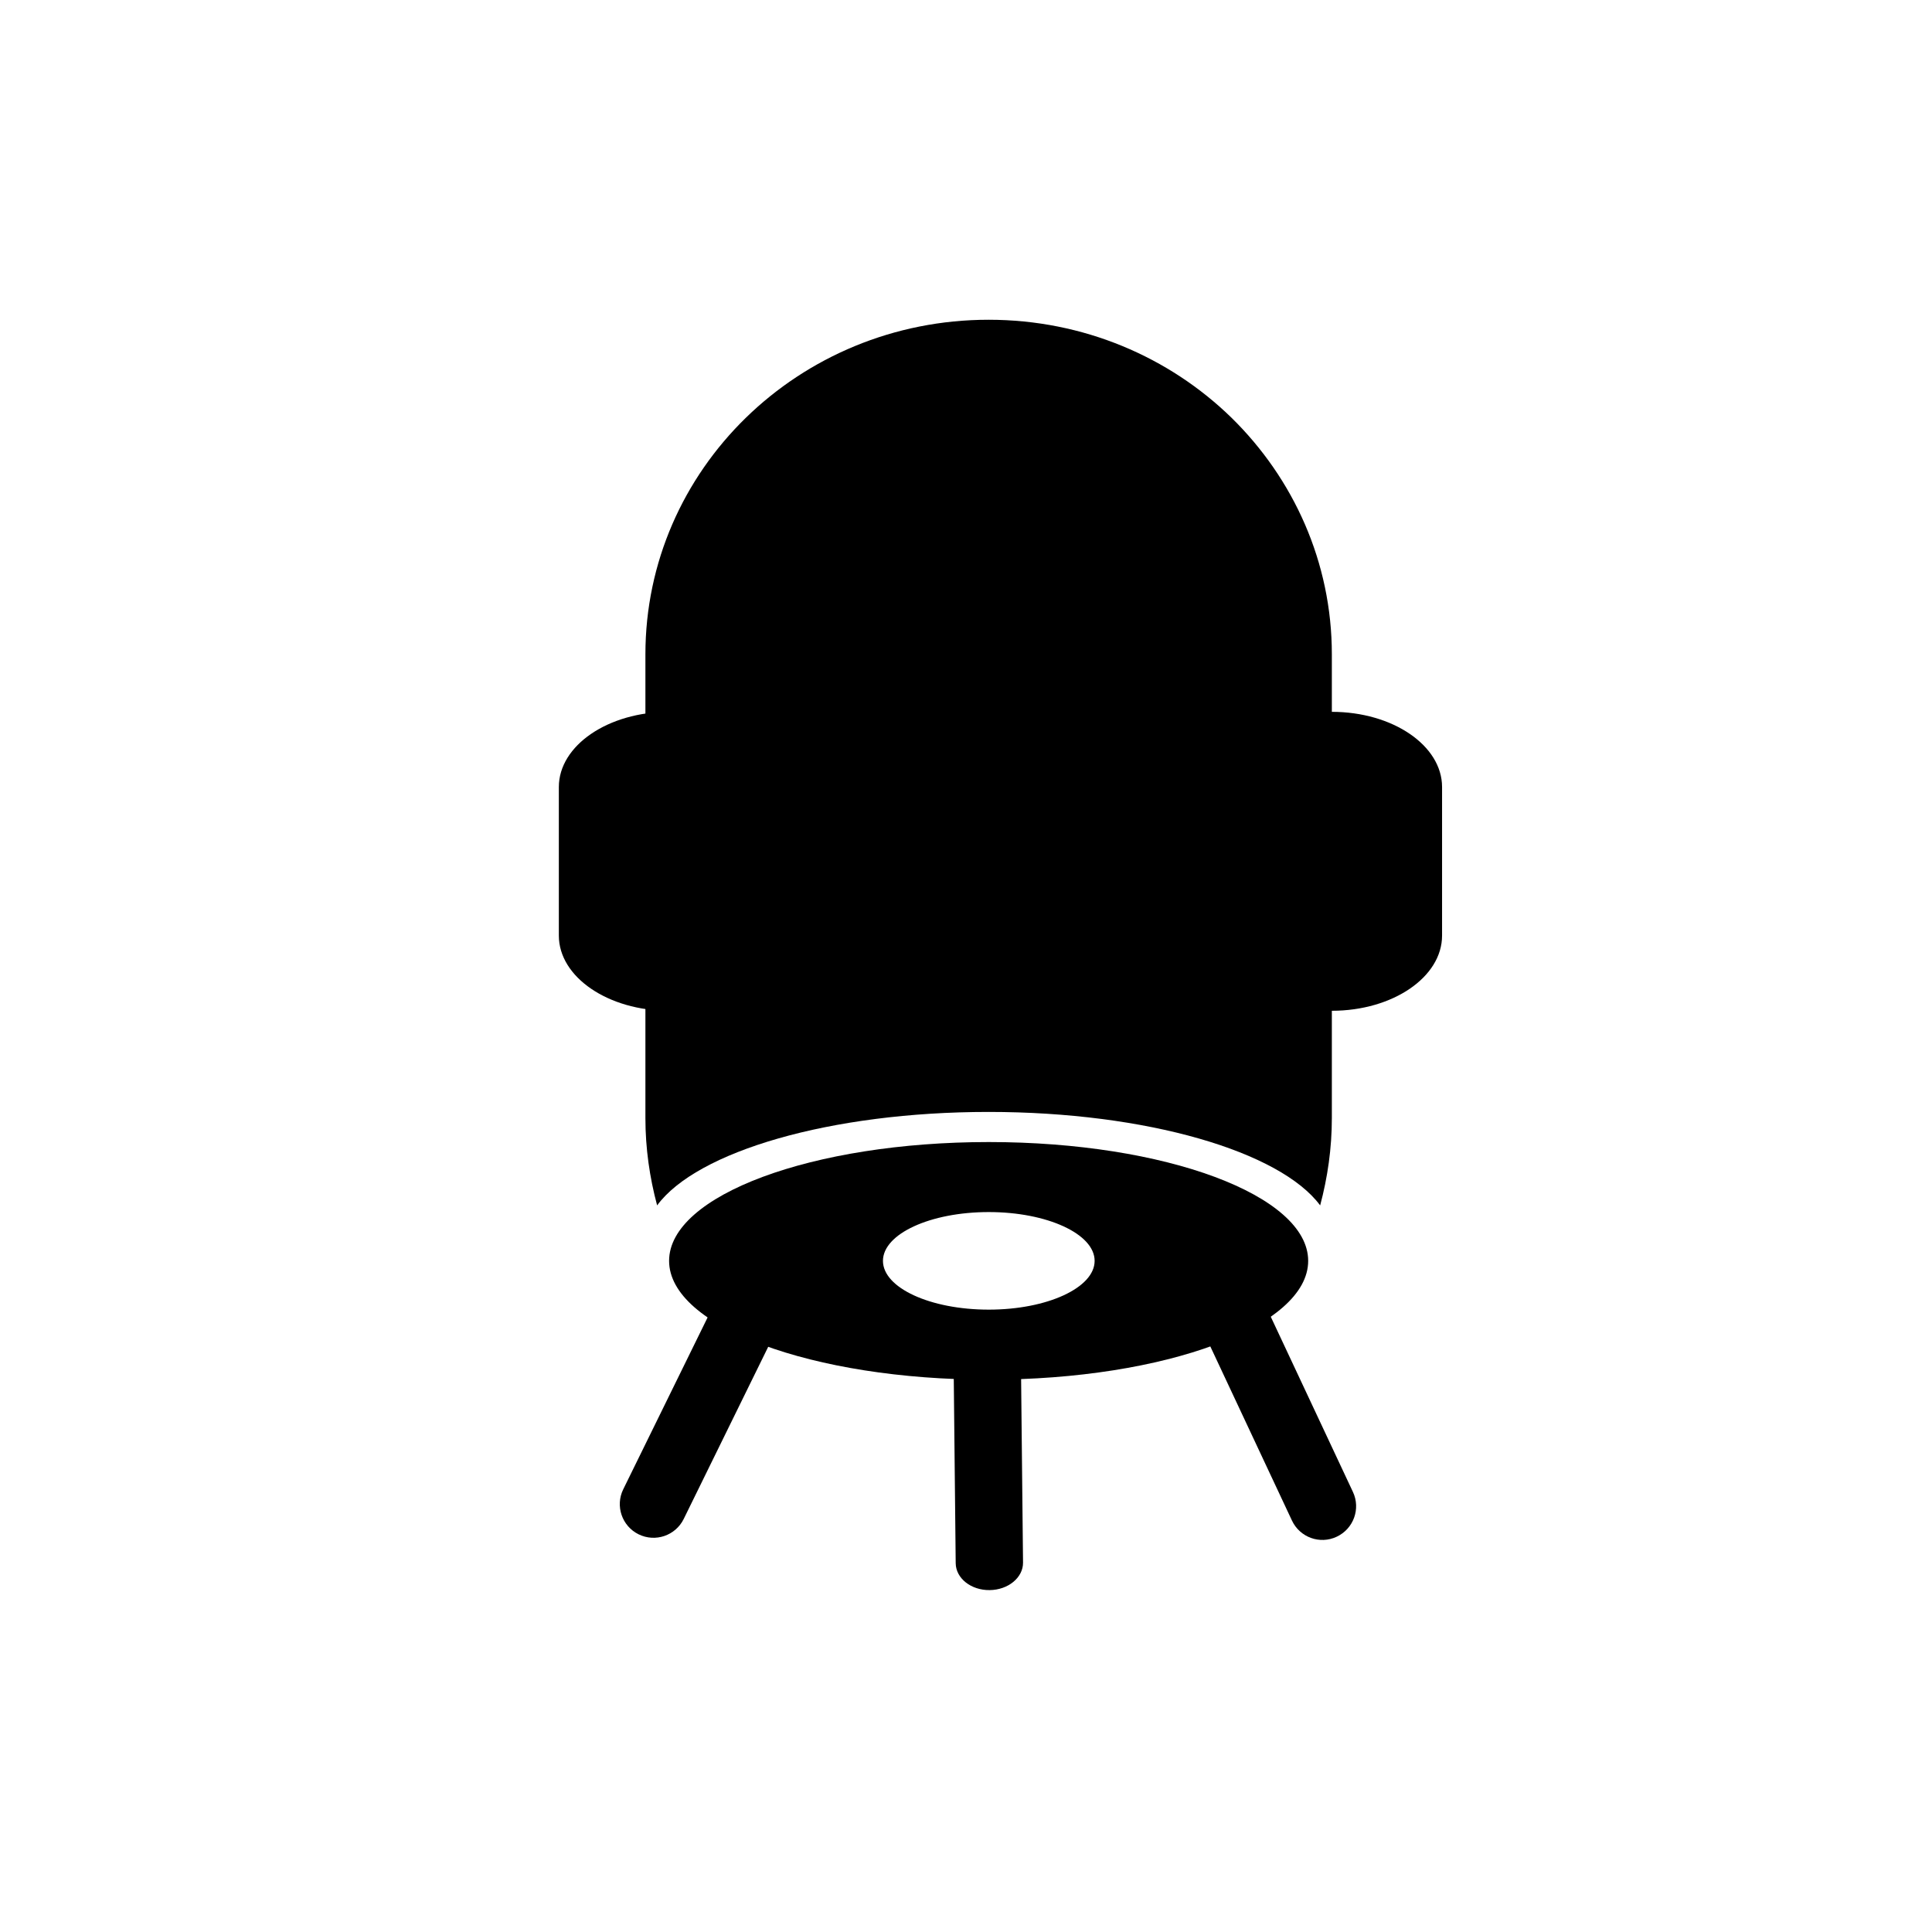
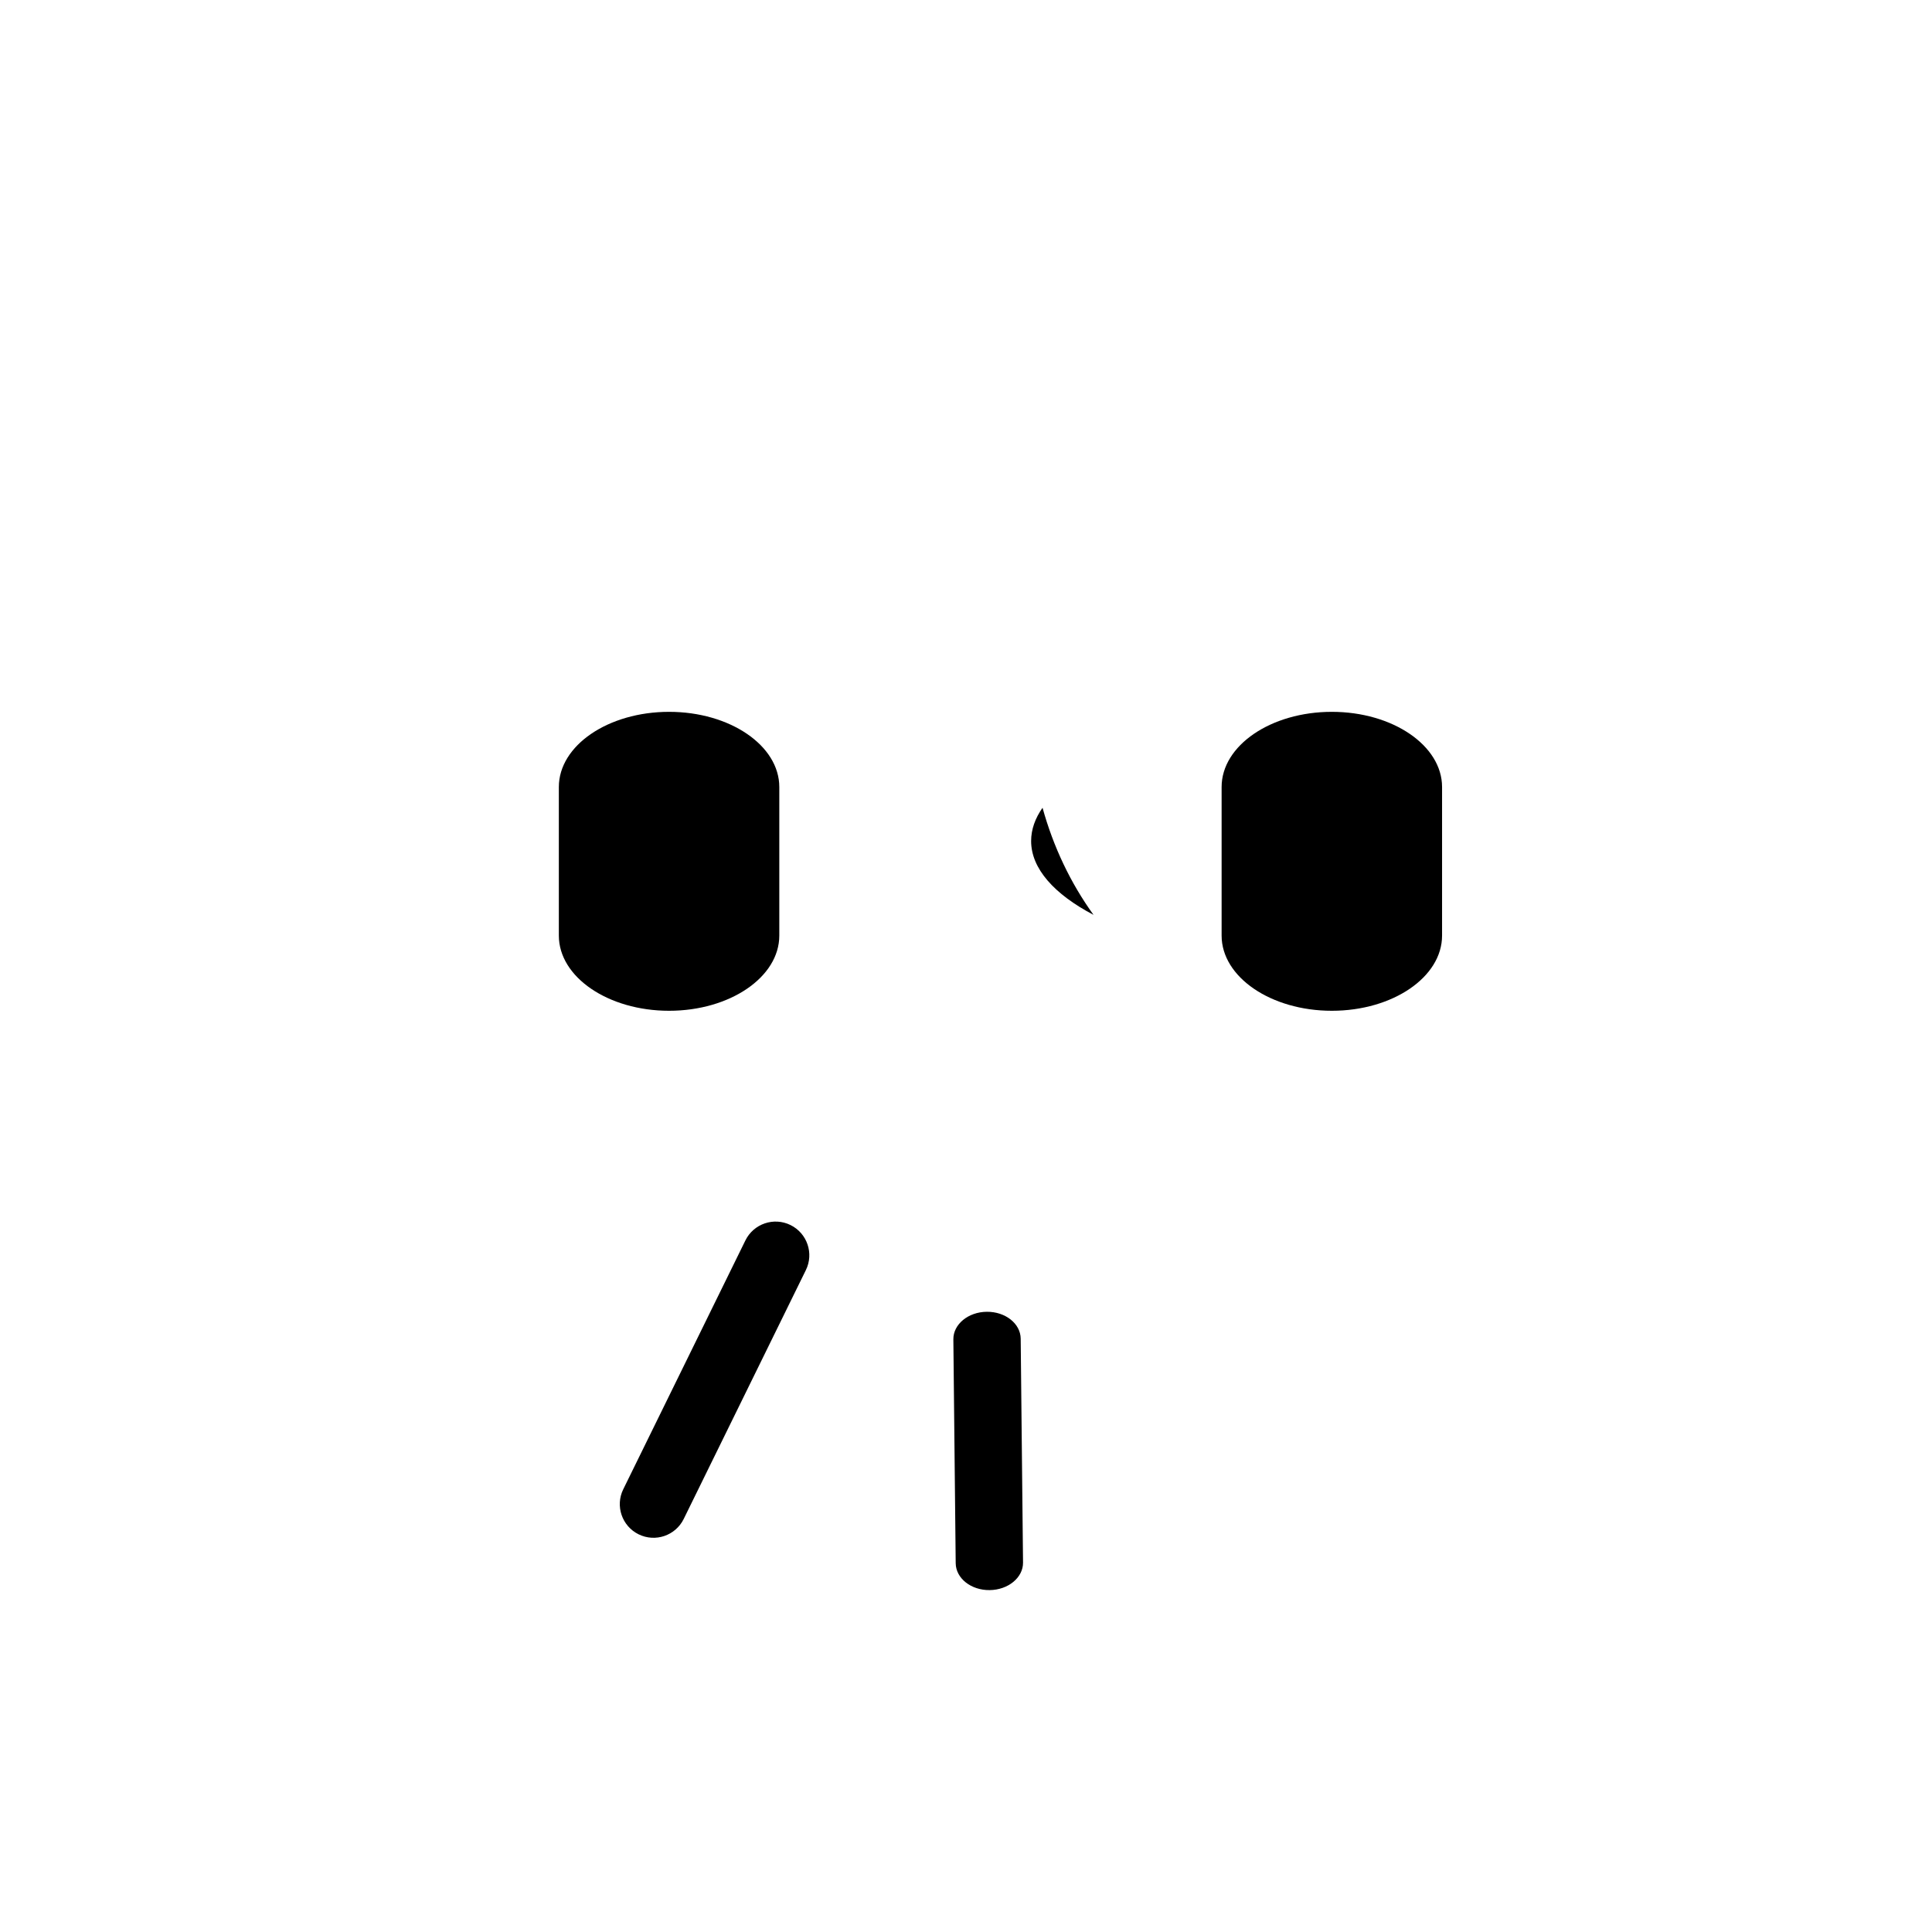
<svg xmlns="http://www.w3.org/2000/svg" fill="#000000" width="800px" height="800px" version="1.1" viewBox="144 144 512 512">
  <g>
    <path d="m417.26 366.88c0-3.106 1.09-6.047 3.023-8.816 2.856 10.32 7.391 19.902 13.512 28.383-10.414-5.469-16.535-12.262-16.535-19.566z" />
-     <path d="m315.04 440.27v-122.86c0-48.945 40.656-88.672 90.953-88.672 25.156 0 47.887 9.91 64.344 25.945 16.449 16.121 26.617 38.297 26.617 62.723v122.86c0 8.062-1.125 15.785-3.098 23.176-10.598-14.273-45.914-24.77-87.863-24.77-42.027 0-77.352 10.496-87.848 24.77-1.98-7.387-3.106-15.109-3.106-23.172z" />
-     <path d="m406.04 509.63c46.77 0 84.641-14.105 84.641-31.488s-37.871-31.488-84.641-31.488c-46.77 0-84.723 14.105-84.723 31.488 0 17.379 37.945 31.488 84.723 31.488zm0-44.422c15.449 0 28.047 5.793 28.047 12.93s-12.594 12.93-28.047 12.93c-15.543 0-28.047-5.793-28.047-12.93 0.004-7.133 12.504-12.93 28.047-12.93z" />
    <path d="m292.1 352.57c0-11.008 13.082-19.926 29.211-19.926s29.211 8.926 29.211 19.926v39.371c0 11.008-13.082 19.926-29.211 19.926s-29.211-8.926-29.211-19.926z" />
    <path d="m467.74 352.57c0-11.008 13.082-19.926 29.211-19.926s29.211 8.926 29.211 19.926v39.371c0 11.008-13.082 19.926-29.211 19.926s-29.211-8.926-29.211-19.926z" />
    <path d="m309.17 538.67c-2.176 4.426-0.344 9.773 4.074 11.941 4.426 2.176 9.773 0.352 11.949-4.074l32.371-65.949c2.176-4.426 0.344-9.766-4.074-11.941-4.426-2.176-9.773-0.344-11.949 4.074z" />
-     <path d="m486.38 546.96c2.098 4.469 7.406 6.391 11.855 4.289 4.469-2.09 6.398-7.398 4.309-11.863l-31.195-66.52c-2.09-4.457-7.406-6.383-11.863-4.289-4.469 2.09-6.383 7.406-4.289 11.875z" />
    <path d="m397.27 558.28c0.051 3.996 4.074 7.172 8.992 7.113 4.93-0.051 8.891-3.324 8.852-7.297l-0.621-59.34c-0.043-3.988-4.062-7.172-8.992-7.121-4.93 0.051-8.891 3.324-8.852 7.305z" />
  </g>
</svg>